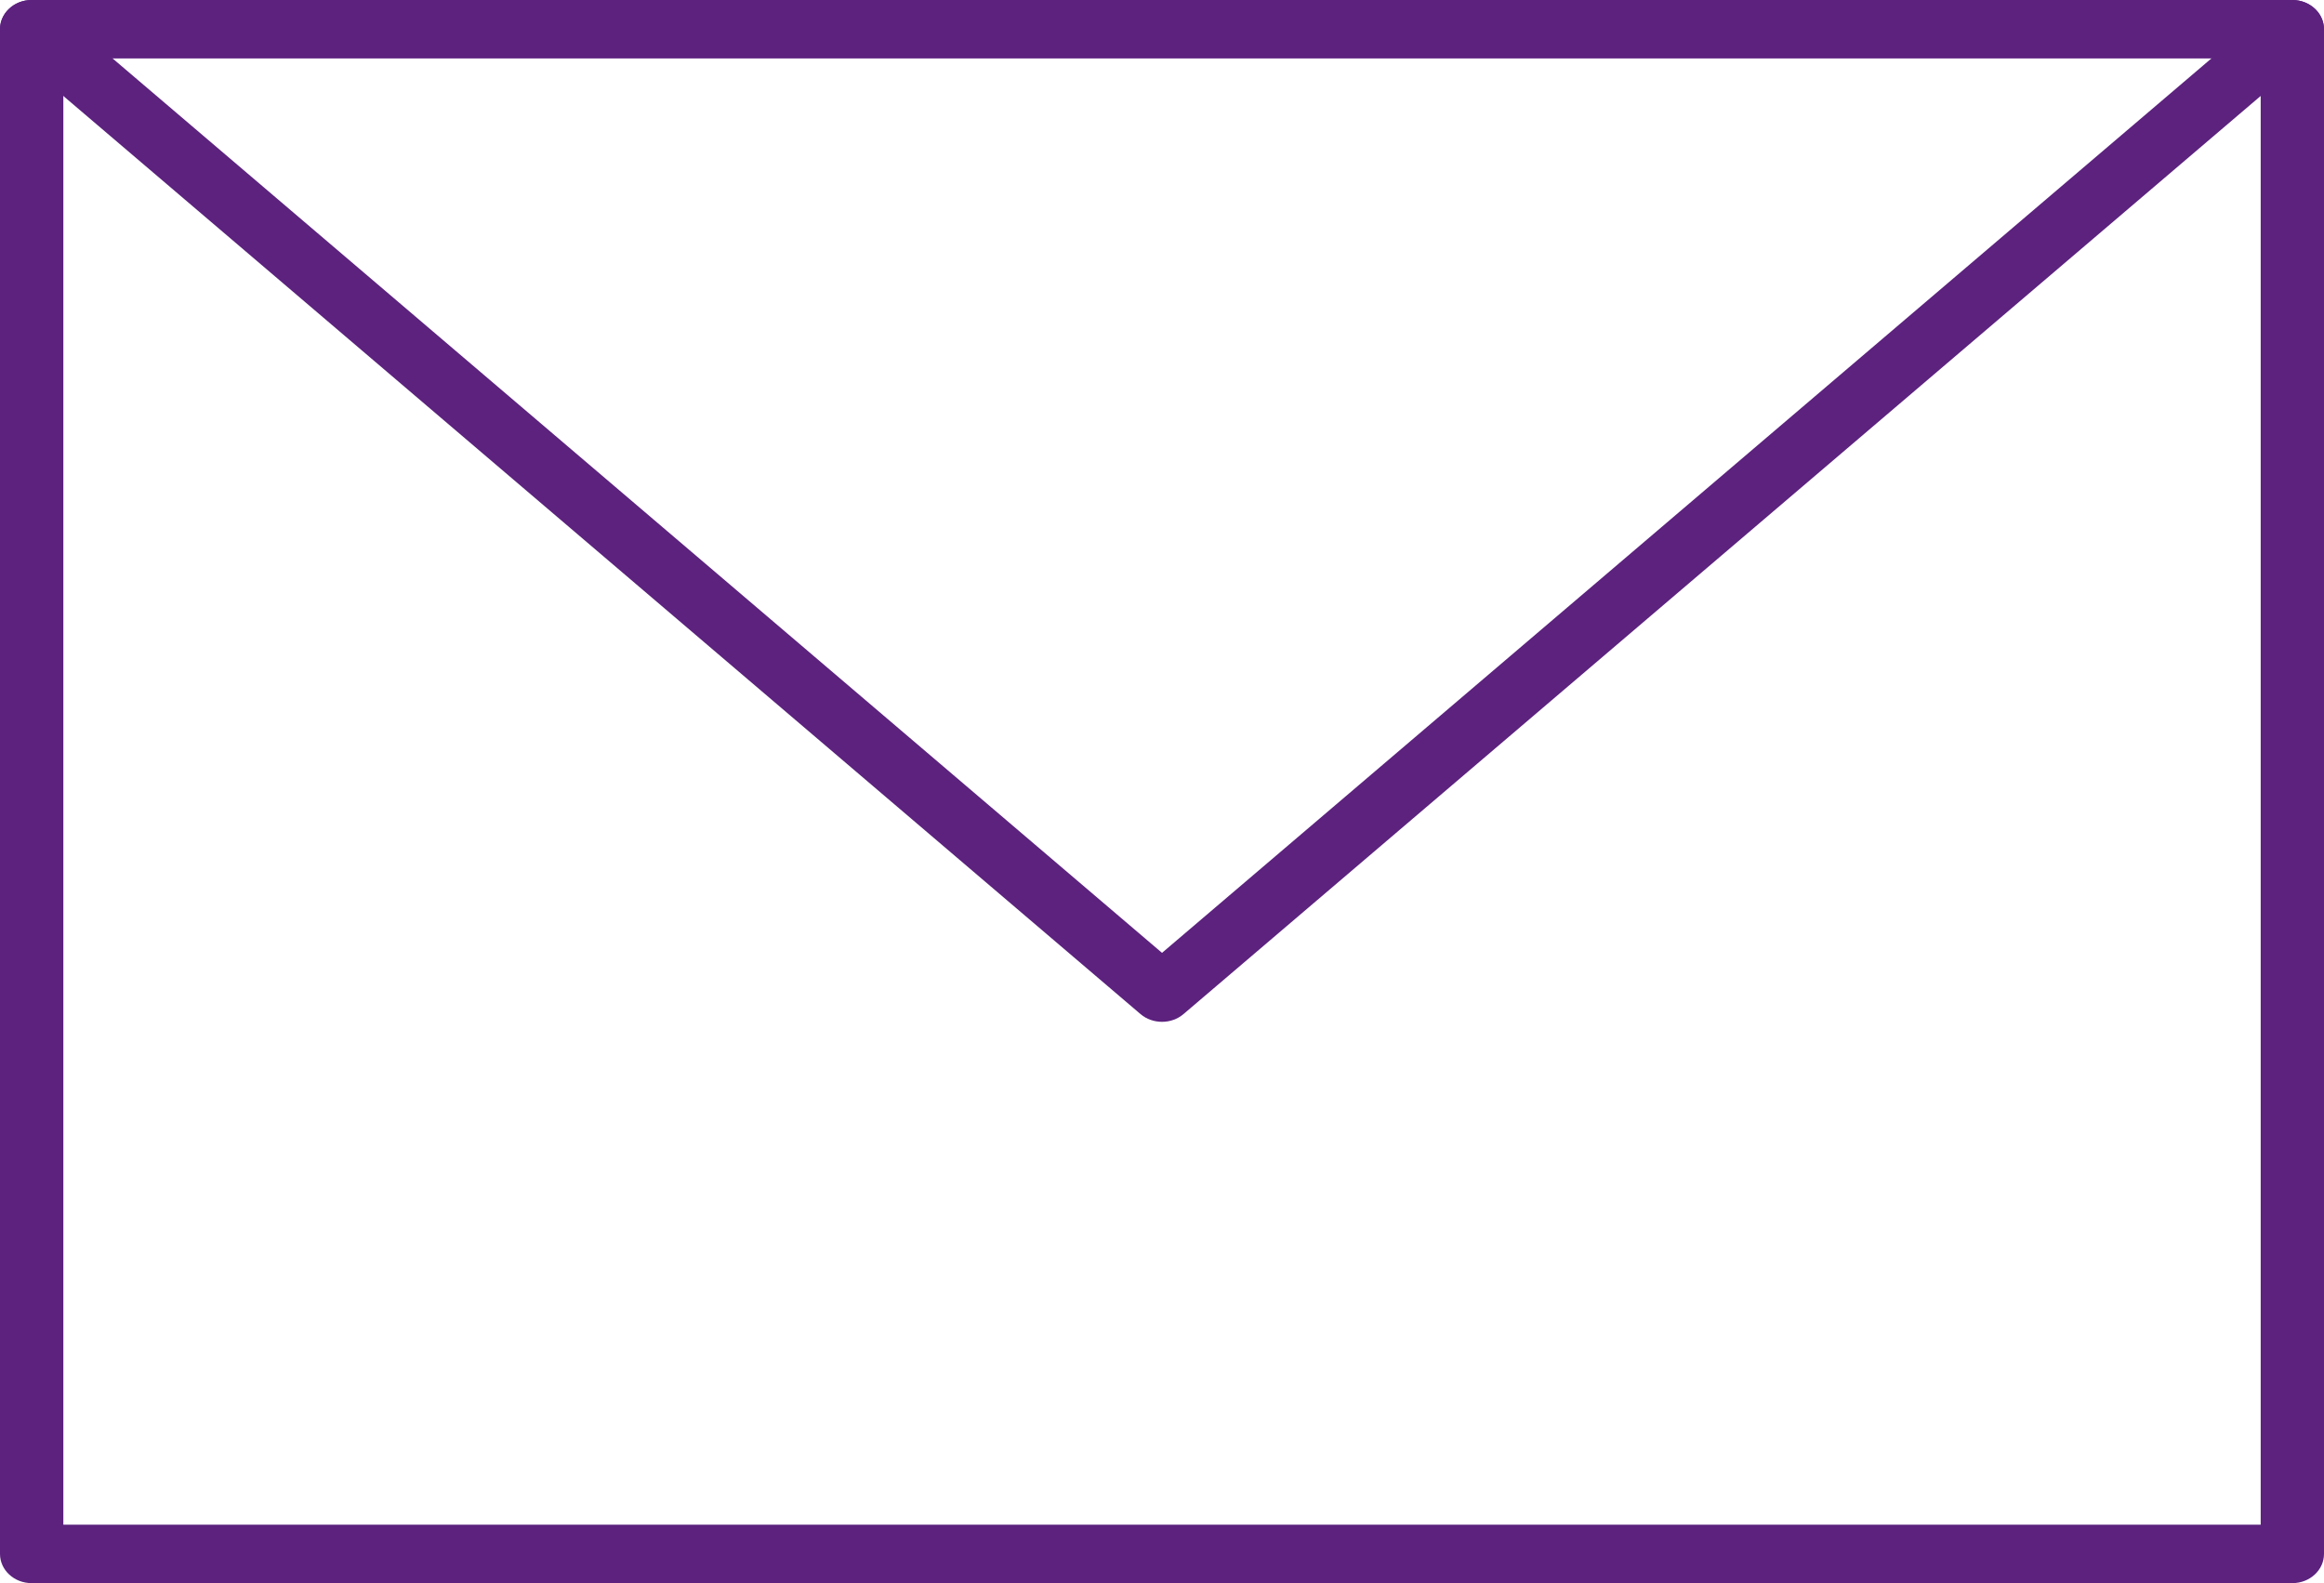
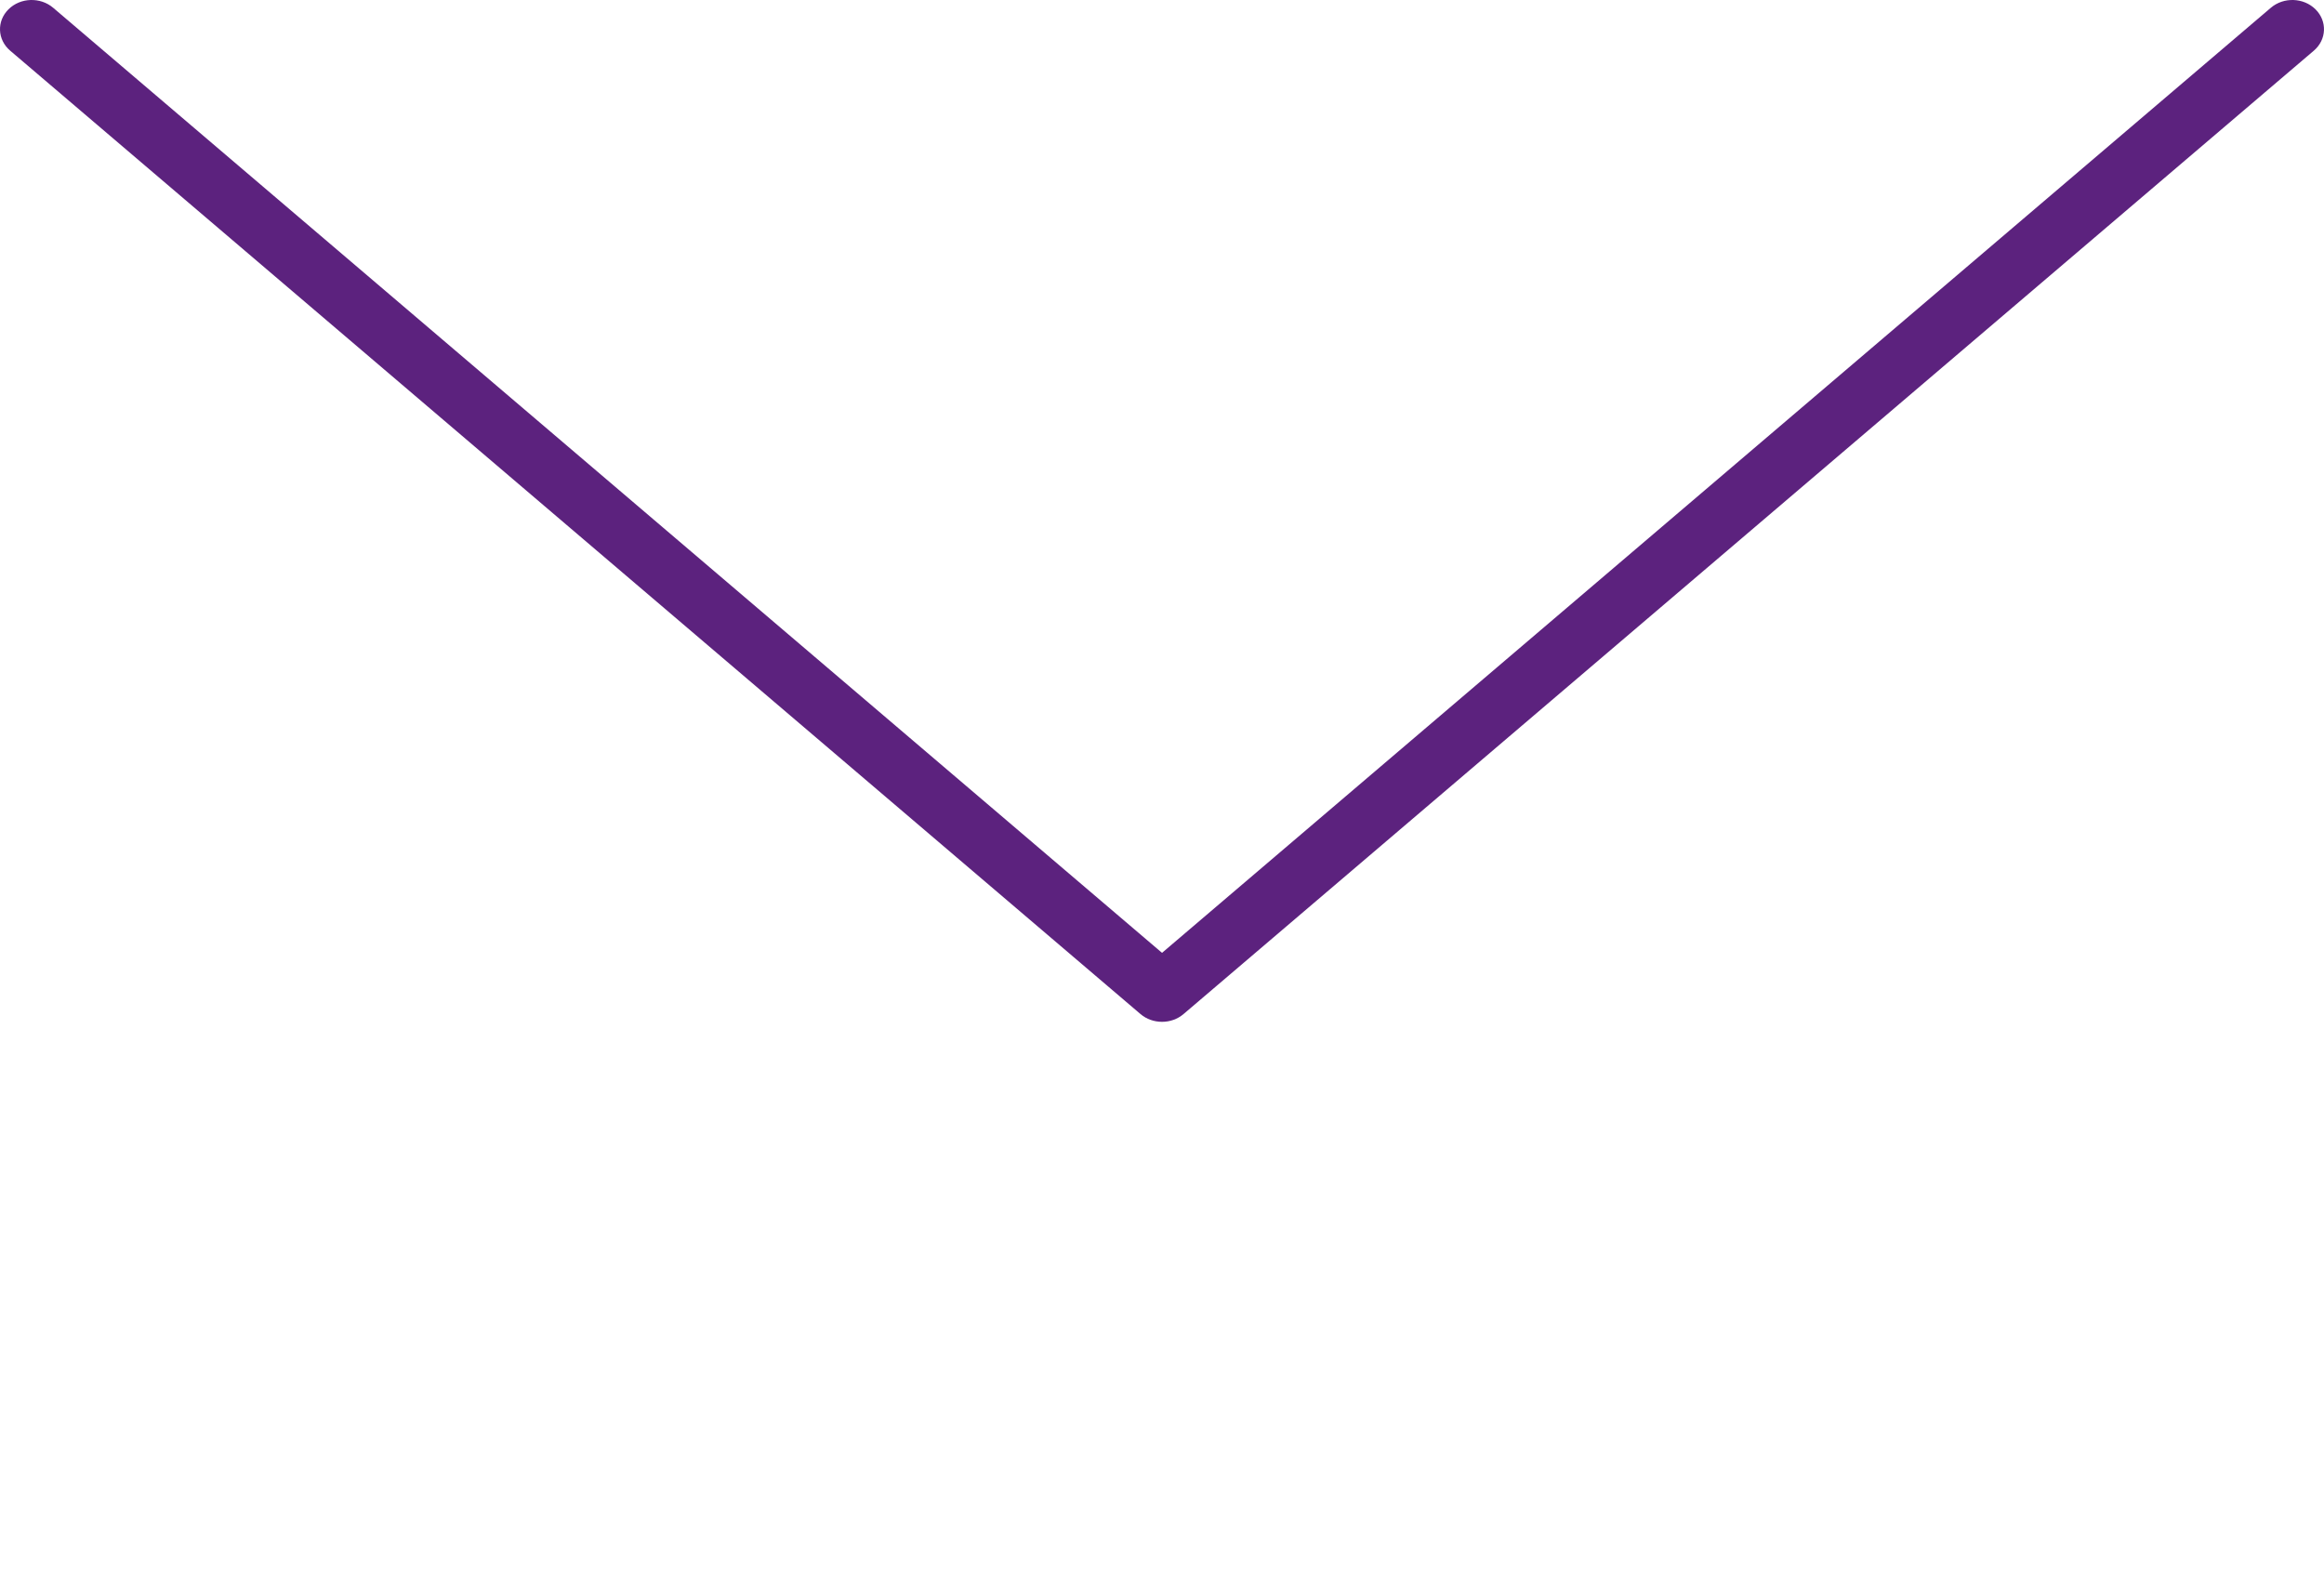
<svg xmlns="http://www.w3.org/2000/svg" version="1.1" x="0px" y="0px" width="66px" height="44.963px" viewBox="0 0 66 44.963" enable-background="new 0 0 66 44.963" xml:space="preserve">
  <g id="Слой_1">
</g>
  <g id="Layer_1">
</g>
  <g id="_x31_58">
</g>
  <g id="layer">
</g>
  <g id="Layer1">
</g>
  <g id="_x38_3">
</g>
  <g id="_x31_18">
</g>
  <g id="_x34_1">
</g>
  <g id="Object">
    <g>
-       <path fill="#5C227E" d="M65.101,44.963H0.899C0.402,44.963,0,44.591,0,44.133V0.83C0,0.372,0.402,0,0.899,0h64.201    C65.598,0,66,0.372,66,0.83v43.303C66,44.591,65.598,44.963,65.101,44.963z M1.799,43.303h62.403V1.66H1.799V43.303z" />
      <path fill="#5C227E" d="M33.001,29.021c-0.219,0-0.439-0.073-0.611-0.22L0.289,1.439c-0.365-0.311-0.387-0.836-0.05-1.172    C0.576-0.071,1.145-0.09,1.51,0.221l31.491,26.841L64.49,0.221c0.364-0.311,0.933-0.292,1.271,0.046    c0.337,0.337,0.314,0.862-0.05,1.172l-32.1,27.362C33.439,28.948,33.219,29.021,33.001,29.021z" />
    </g>
  </g>
</svg>